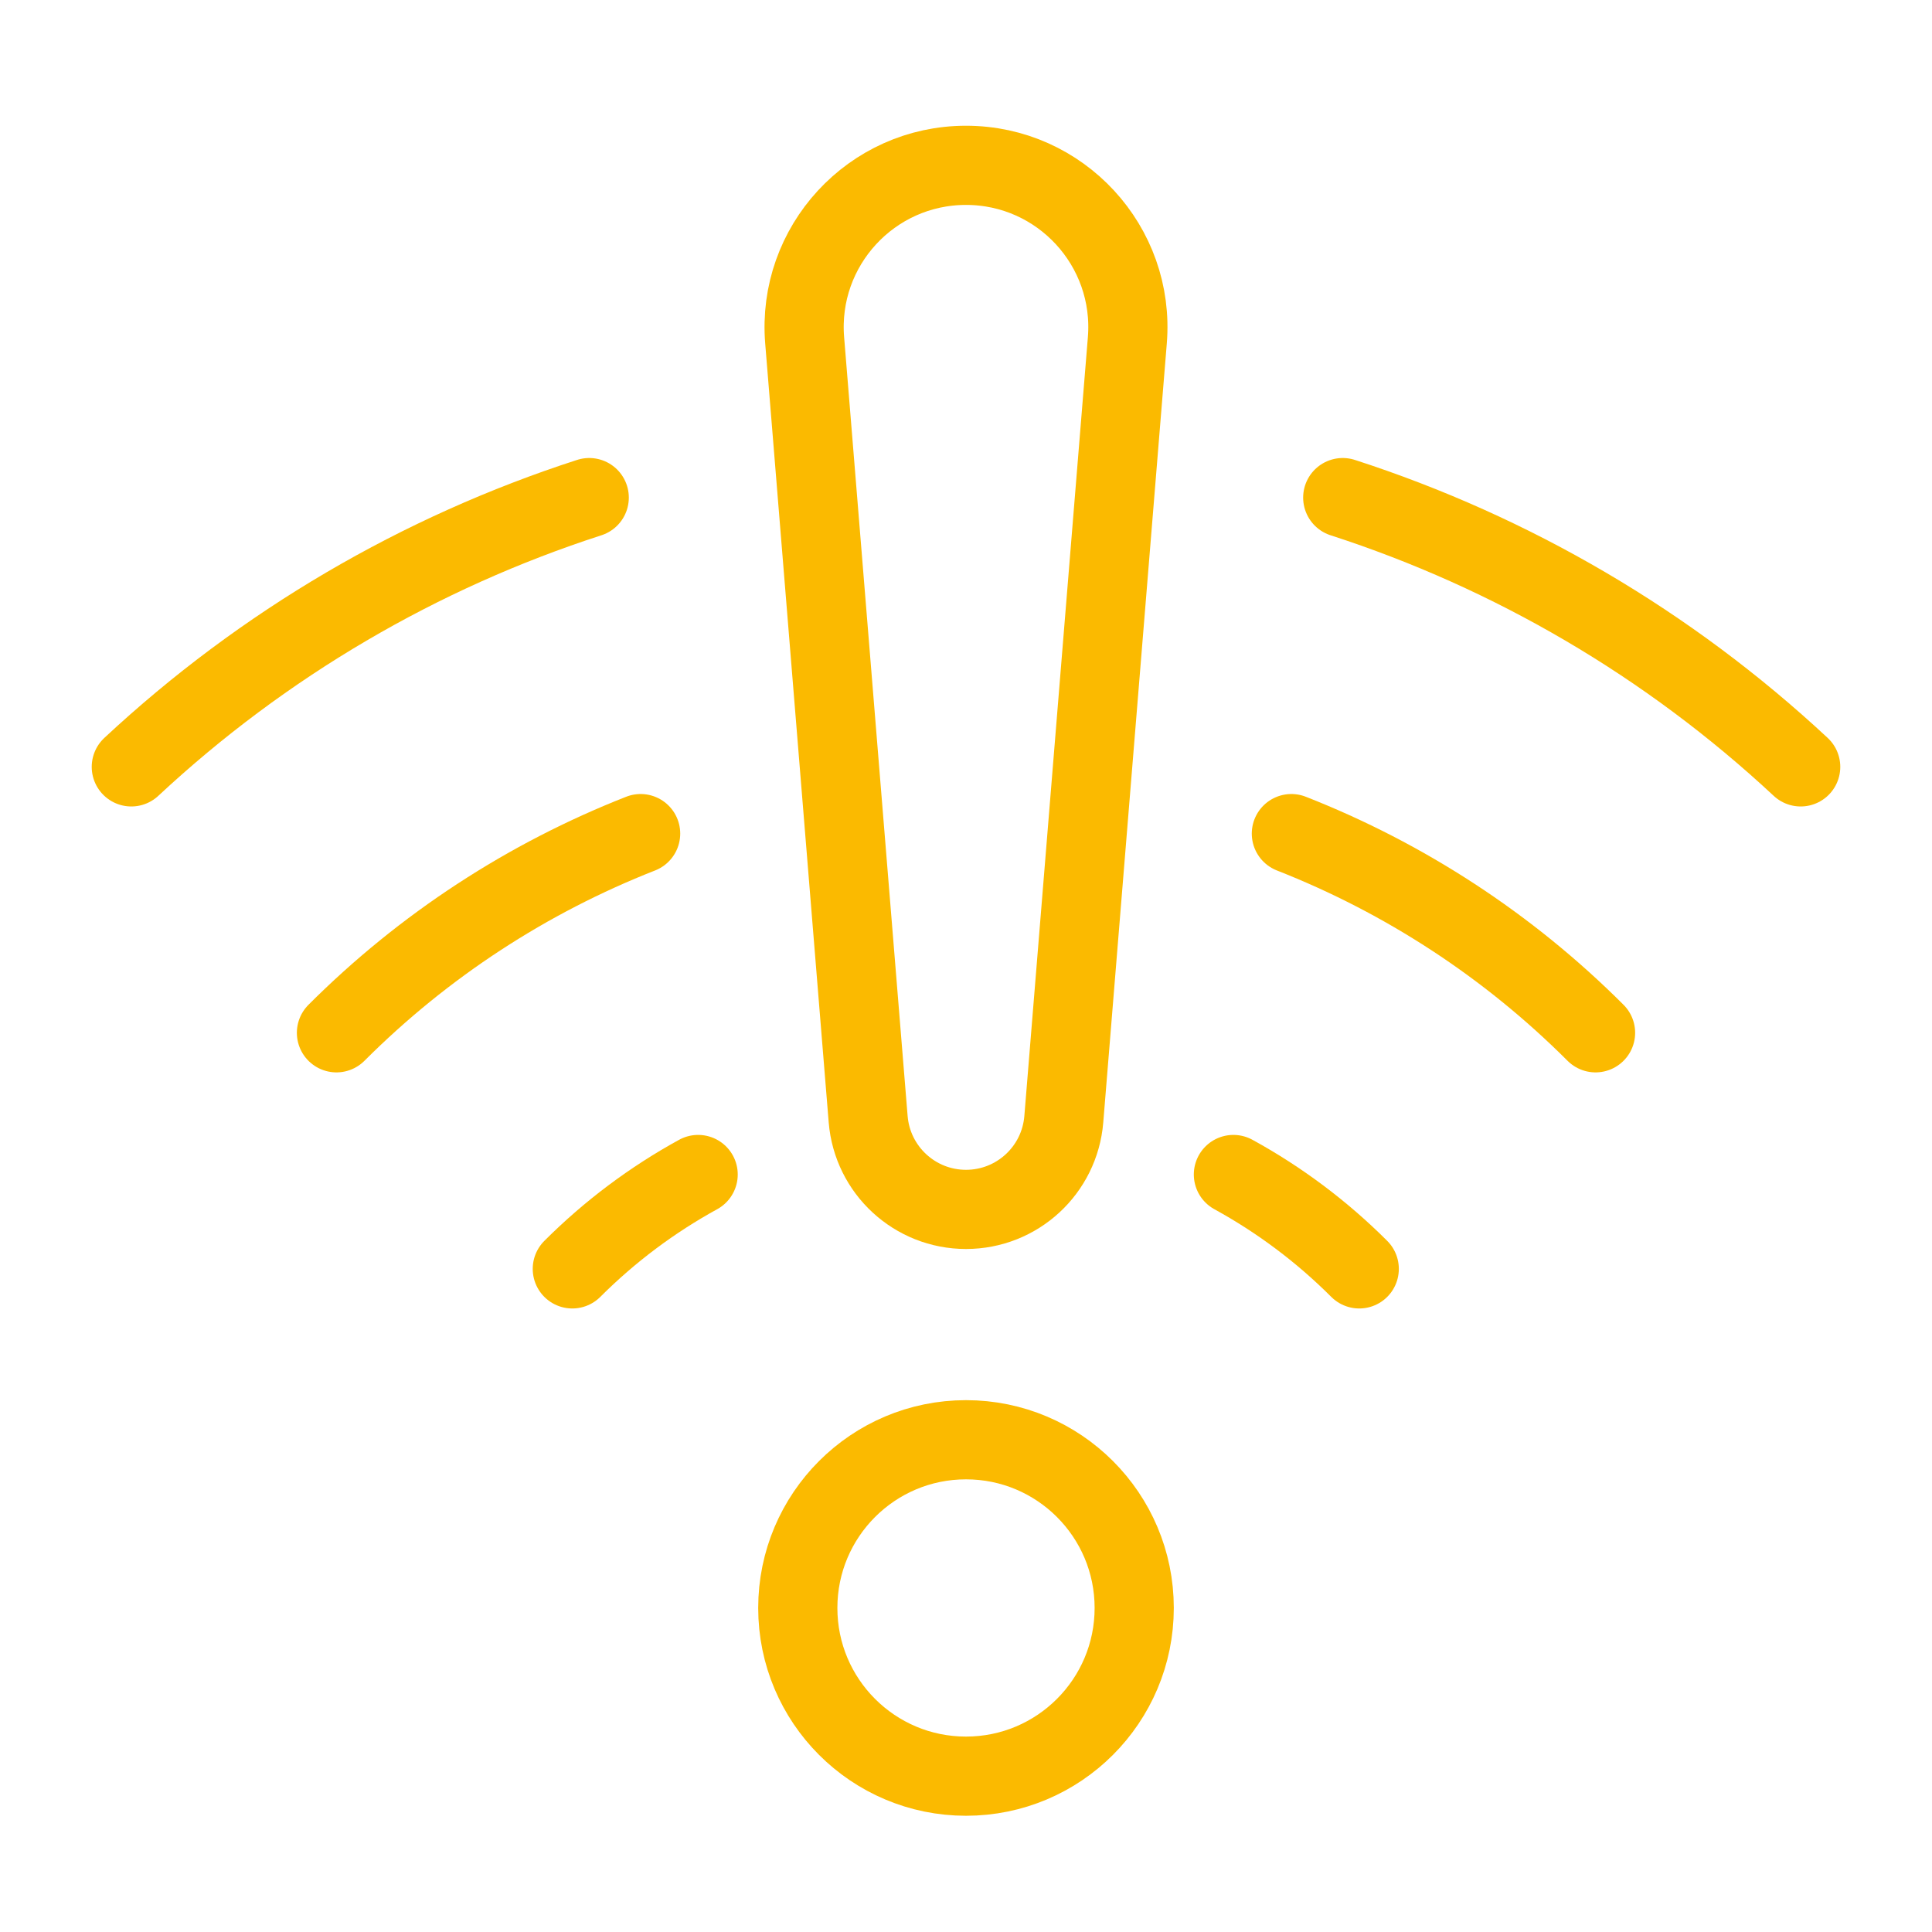
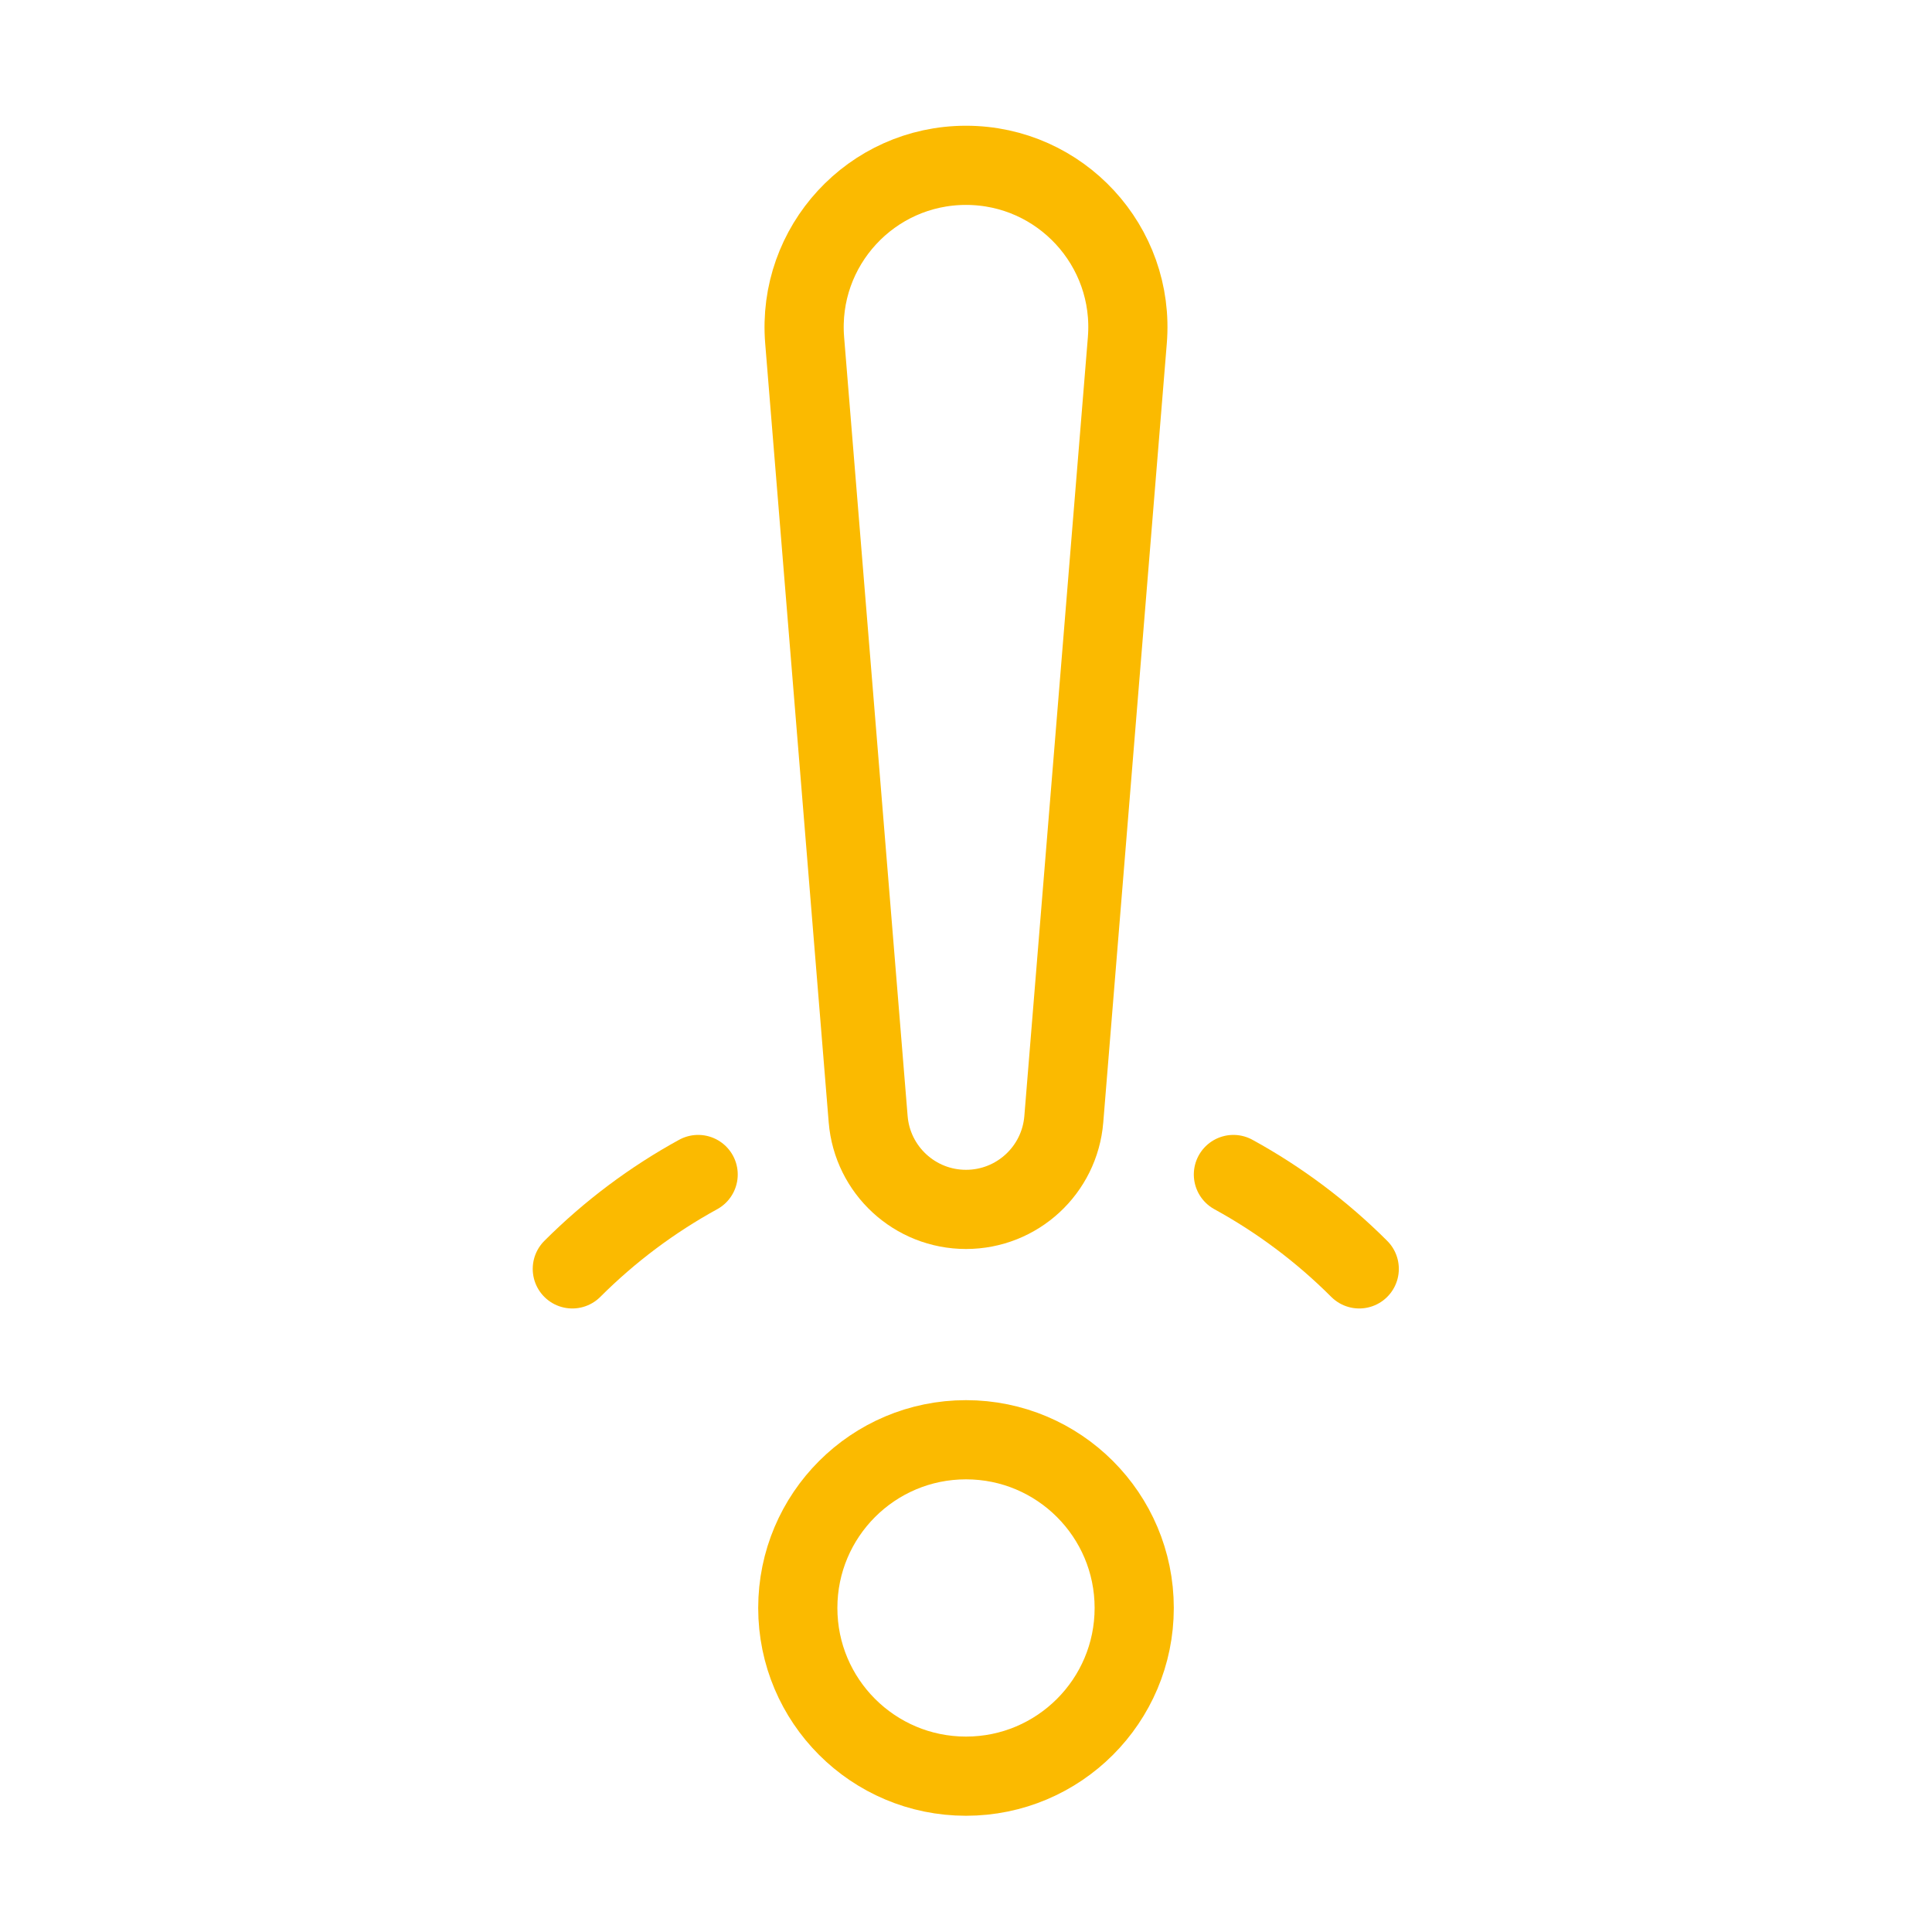
<svg xmlns="http://www.w3.org/2000/svg" width="61" height="61" viewBox="0 0 61 61" fill="none">
  <path d="M30.5 56.08C33.433 56.08 35.811 53.702 35.811 50.769C35.811 47.836 33.433 45.458 30.5 45.458C27.567 45.458 25.189 47.836 25.189 50.769C25.189 53.702 27.567 56.08 30.5 56.08Z" stroke="#FBBA00" stroke-width="2.5" stroke-linecap="round" stroke-linejoin="round" />
  <path d="M42.916 40.063C41.729 38.876 40.389 37.876 38.943 37.083M18.07 40.063C19.258 38.876 20.597 37.876 22.043 37.083" stroke="#FBBA00" stroke-width="2.5" stroke-linecap="round" stroke-linejoin="round" />
-   <path d="M50.377 32.609C47.616 29.848 44.339 27.72 40.773 26.32M10.623 32.609C13.384 29.848 16.661 27.72 20.227 26.32" stroke="#FBBA00" stroke-width="2.5" stroke-linecap="round" stroke-linejoin="round" />
-   <path d="M56.854 24.213C52.679 20.322 47.734 17.438 42.395 15.711M4.146 24.213C8.32 20.322 13.266 17.438 18.604 15.711" stroke="#FBBA00" stroke-width="2.5" stroke-linecap="round" stroke-linejoin="round" />
  <path d="M25.406 10.746L27.411 35.338C27.543 36.947 28.886 38.185 30.5 38.185C32.114 38.185 33.457 36.947 33.588 35.338L35.594 10.746C35.837 7.769 33.486 5.22 30.5 5.22C27.514 5.22 25.163 7.769 25.406 10.746Z" stroke="#FBBA00" stroke-width="2.5" stroke-linecap="round" stroke-linejoin="round" />
</svg>